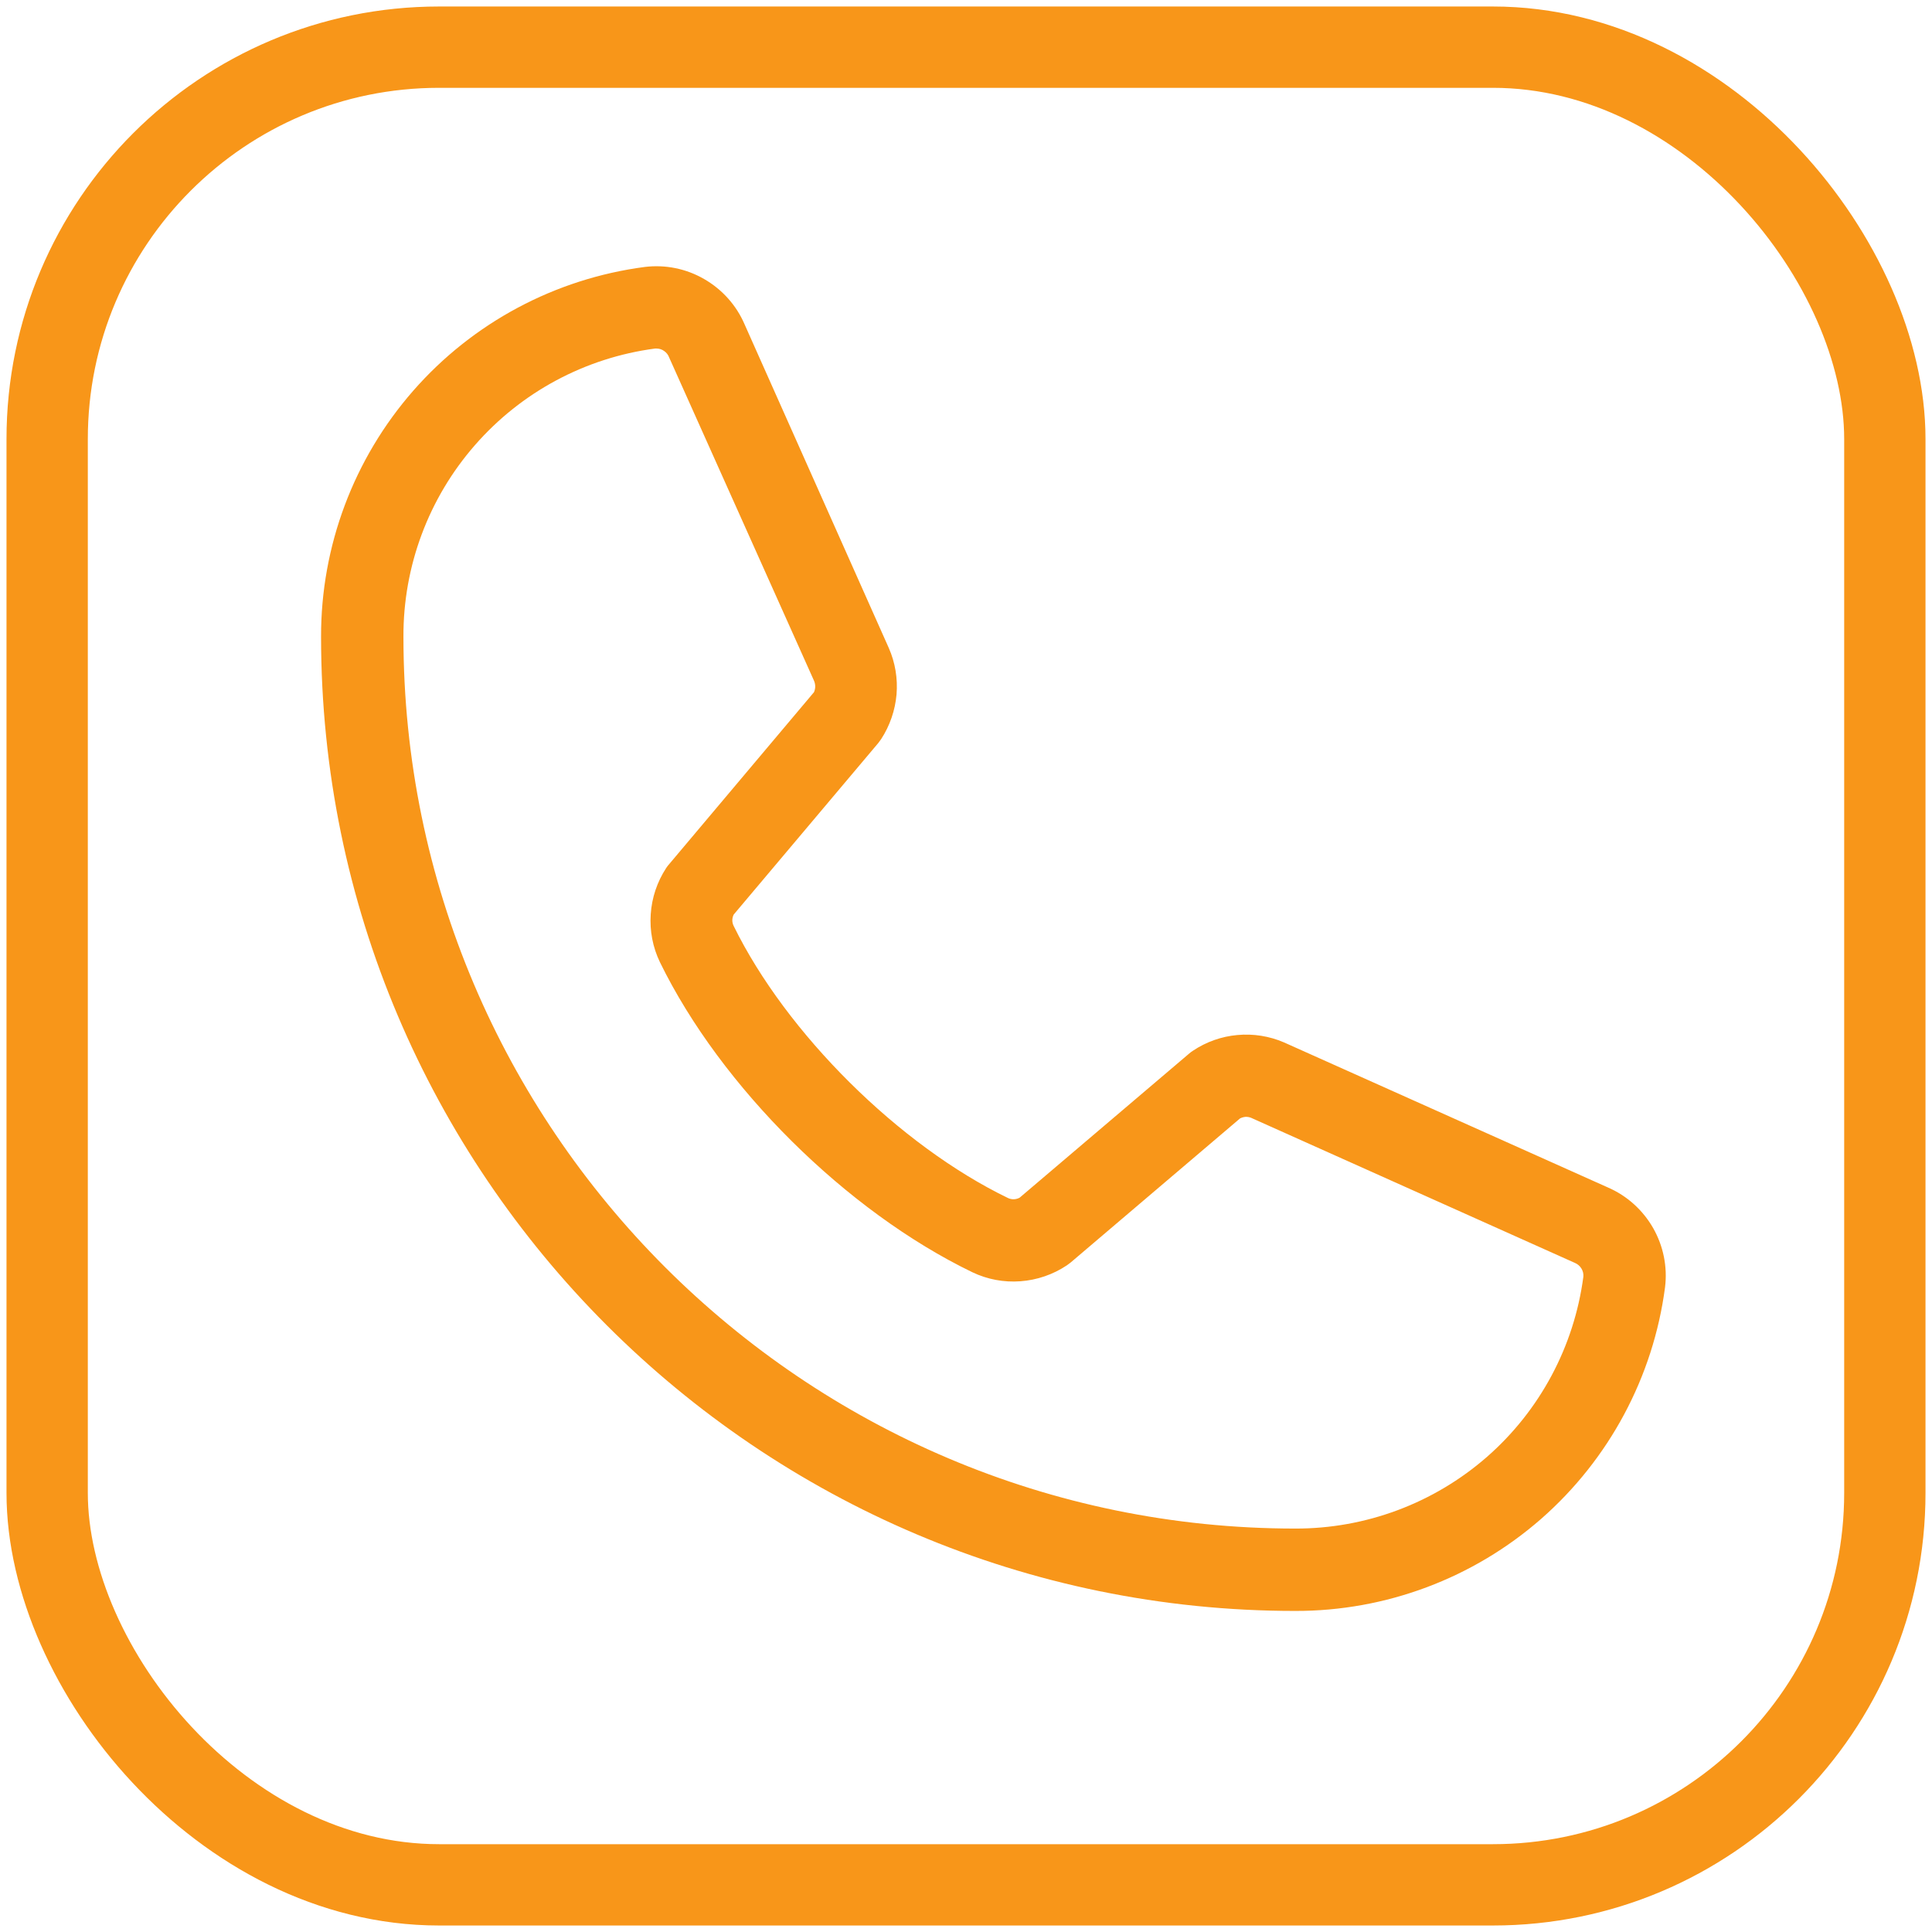
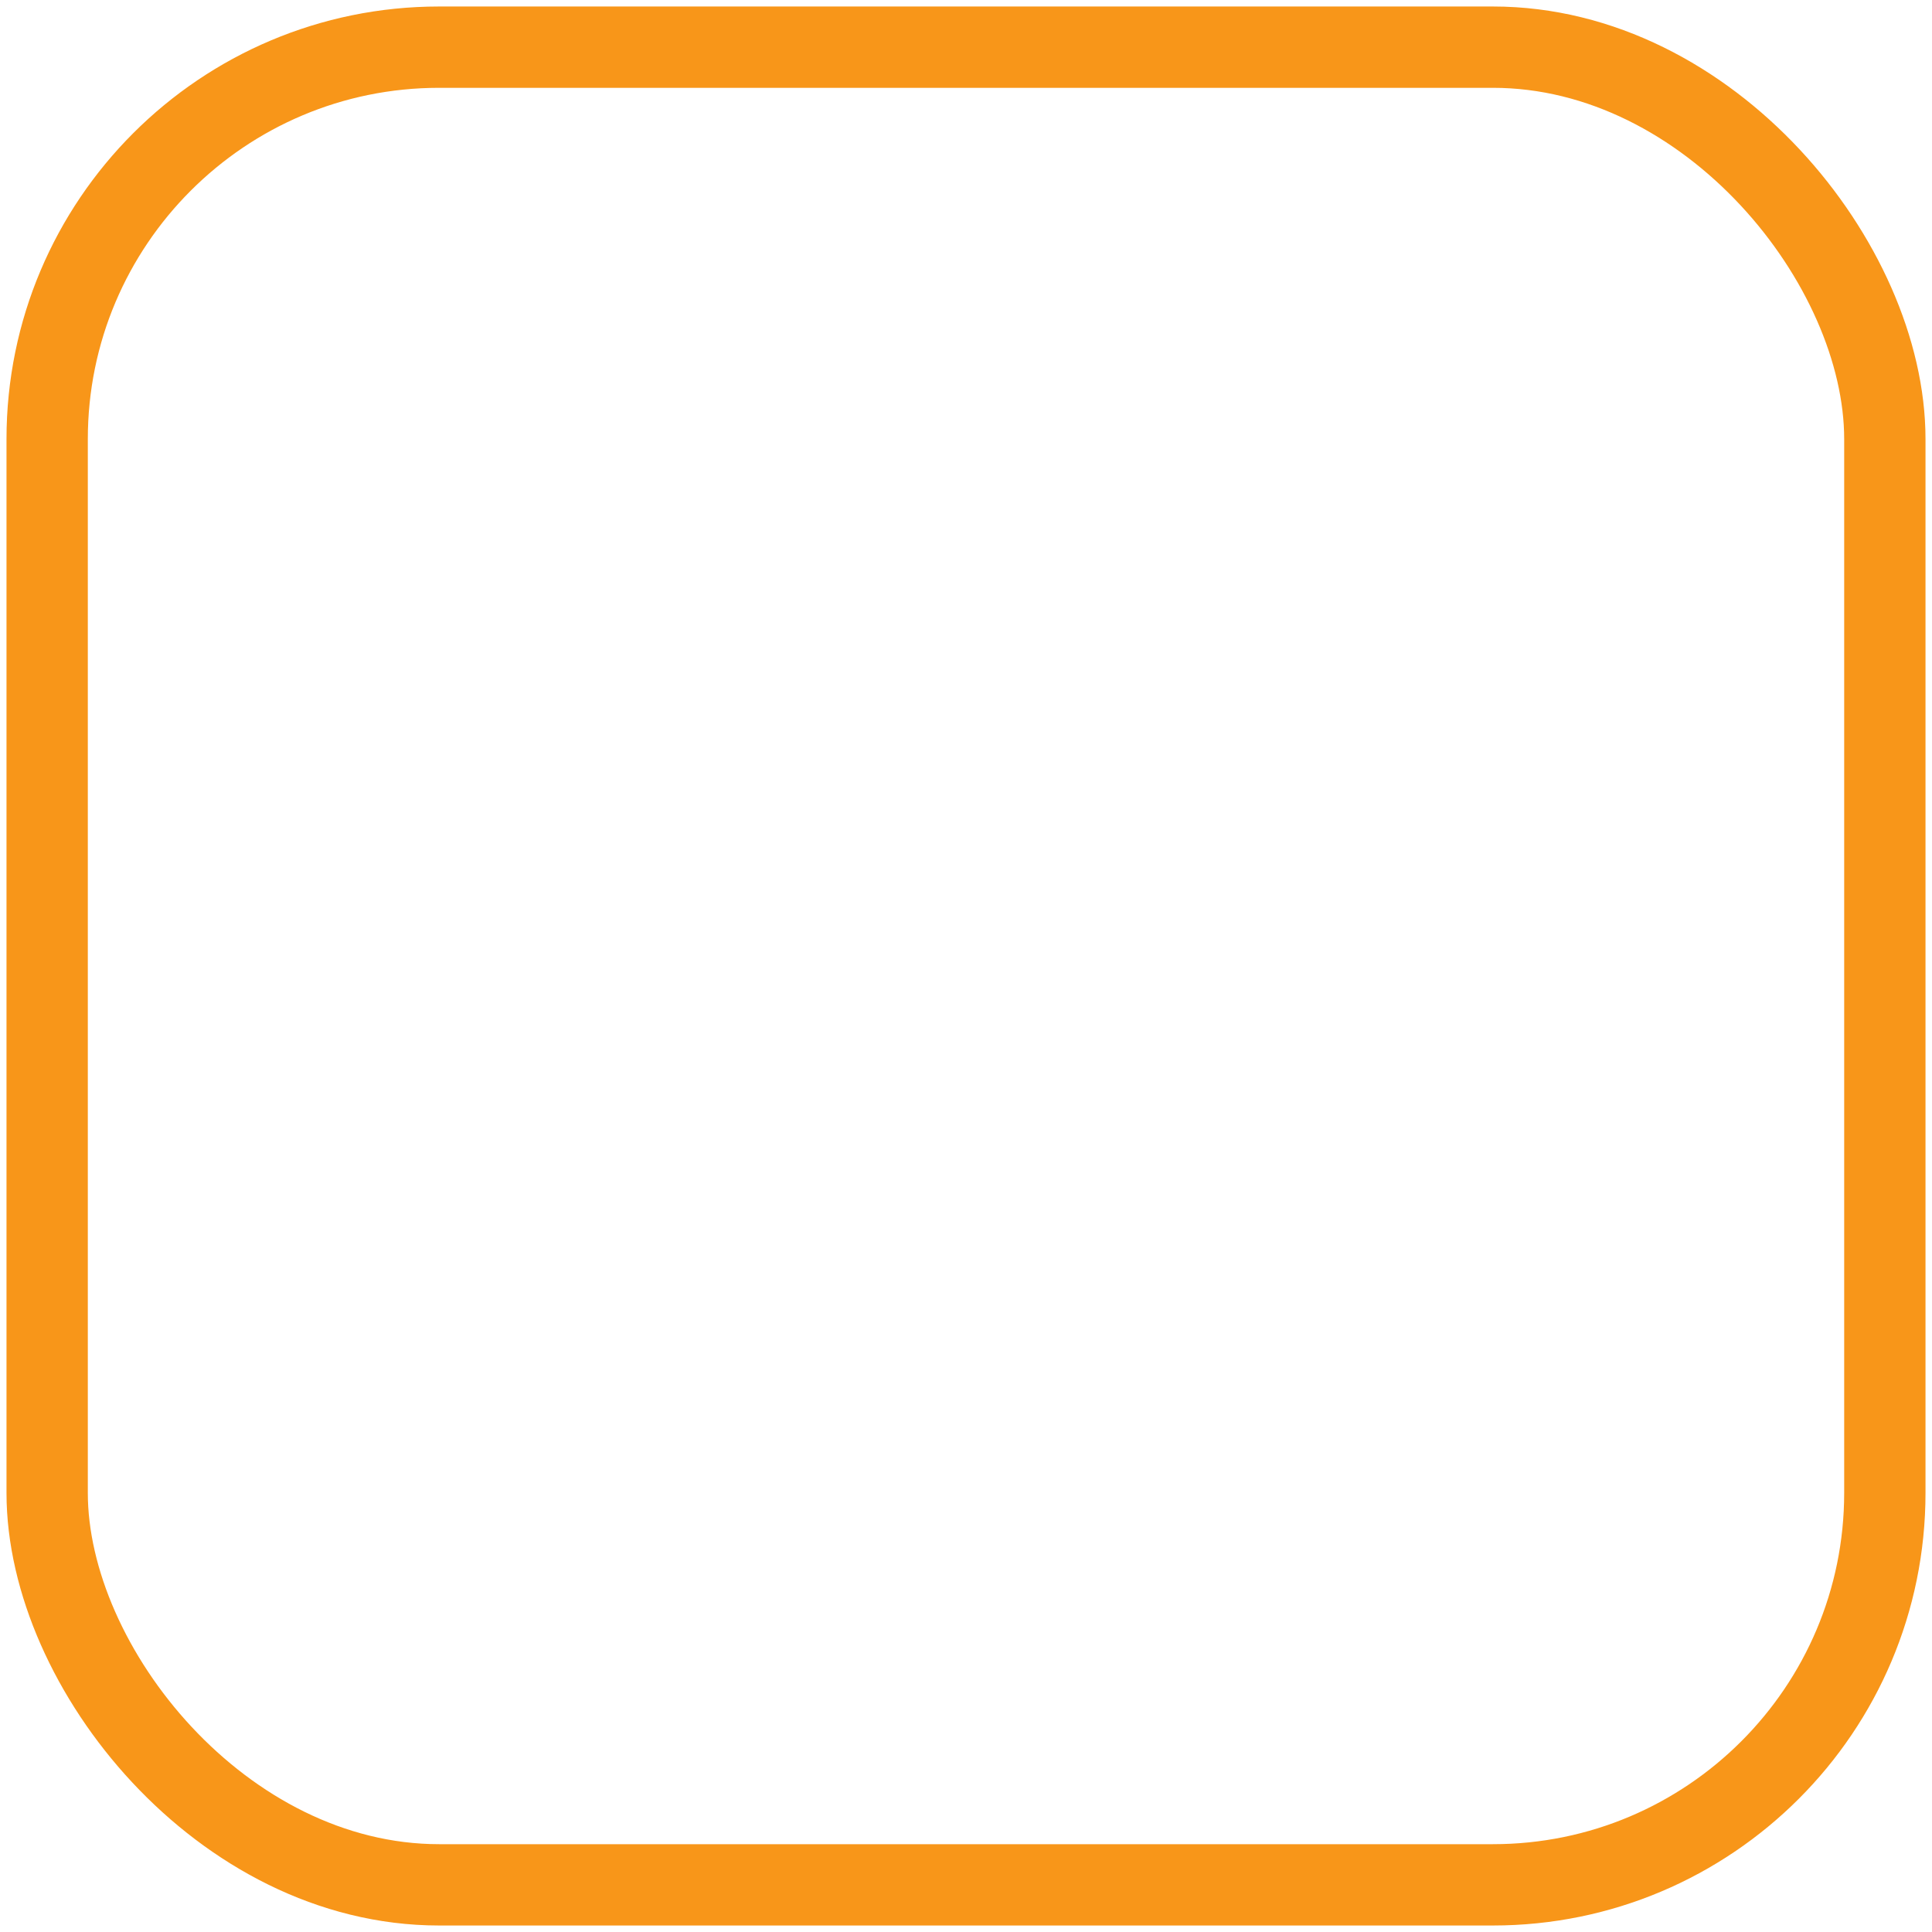
<svg xmlns="http://www.w3.org/2000/svg" width="22" height="22" viewBox="0 0 22 22" fill="none">
-   <path d="M18.312 13.523L14.621 11.87C14.454 11.798 14.271 11.769 14.09 11.786C13.909 11.802 13.735 11.864 13.584 11.965C13.568 11.975 13.554 11.986 13.54 11.998L11.611 13.638C11.591 13.649 11.569 13.655 11.546 13.656C11.523 13.657 11.5 13.652 11.48 13.643C10.24 13.044 8.955 11.768 8.355 10.545C8.345 10.525 8.339 10.502 8.339 10.48C8.339 10.457 8.345 10.434 8.355 10.414L10.001 8.461C10.013 8.446 10.024 8.431 10.034 8.416C10.133 8.264 10.193 8.089 10.209 7.908C10.224 7.727 10.194 7.545 10.121 7.379L8.479 3.694C8.386 3.477 8.224 3.296 8.019 3.178C7.814 3.059 7.576 3.011 7.341 3.04C6.321 3.174 5.383 3.675 4.705 4.45C4.027 5.225 3.654 6.22 3.656 7.25C3.656 13.367 8.633 18.344 14.75 18.344C15.78 18.346 16.775 17.973 17.55 17.295C18.324 16.616 18.826 15.679 18.96 14.659C18.989 14.425 18.941 14.188 18.824 13.983C18.707 13.779 18.528 13.617 18.312 13.523ZM14.75 17.406C9.15 17.406 4.594 12.85 4.594 7.25C4.591 6.448 4.88 5.673 5.408 5.069C5.935 4.465 6.664 4.074 7.459 3.969H7.477C7.508 3.969 7.539 3.979 7.564 3.998C7.59 4.016 7.609 4.041 7.62 4.071L9.269 7.751C9.278 7.772 9.283 7.794 9.283 7.817C9.283 7.839 9.278 7.861 9.269 7.882L7.62 9.84C7.607 9.854 7.596 9.869 7.586 9.884C7.483 10.042 7.422 10.223 7.41 10.411C7.397 10.599 7.433 10.787 7.515 10.957C8.208 12.376 9.638 13.794 11.072 14.487C11.243 14.569 11.431 14.604 11.62 14.59C11.809 14.576 11.99 14.514 12.148 14.409C12.162 14.399 12.177 14.388 12.191 14.377L14.12 12.736C14.139 12.726 14.16 12.72 14.181 12.718C14.203 12.717 14.224 12.72 14.245 12.728L17.936 14.382C17.966 14.395 17.991 14.417 18.008 14.445C18.025 14.473 18.033 14.505 18.03 14.538C17.925 15.333 17.535 16.063 16.931 16.591C16.327 17.118 15.552 17.408 14.75 17.406Z" fill="#F89619" />
  <rect x="0.537" y="0.537" width="20.926" height="20.926" rx="4.463" stroke="#F89619" stroke-width="0.926" />
</svg>